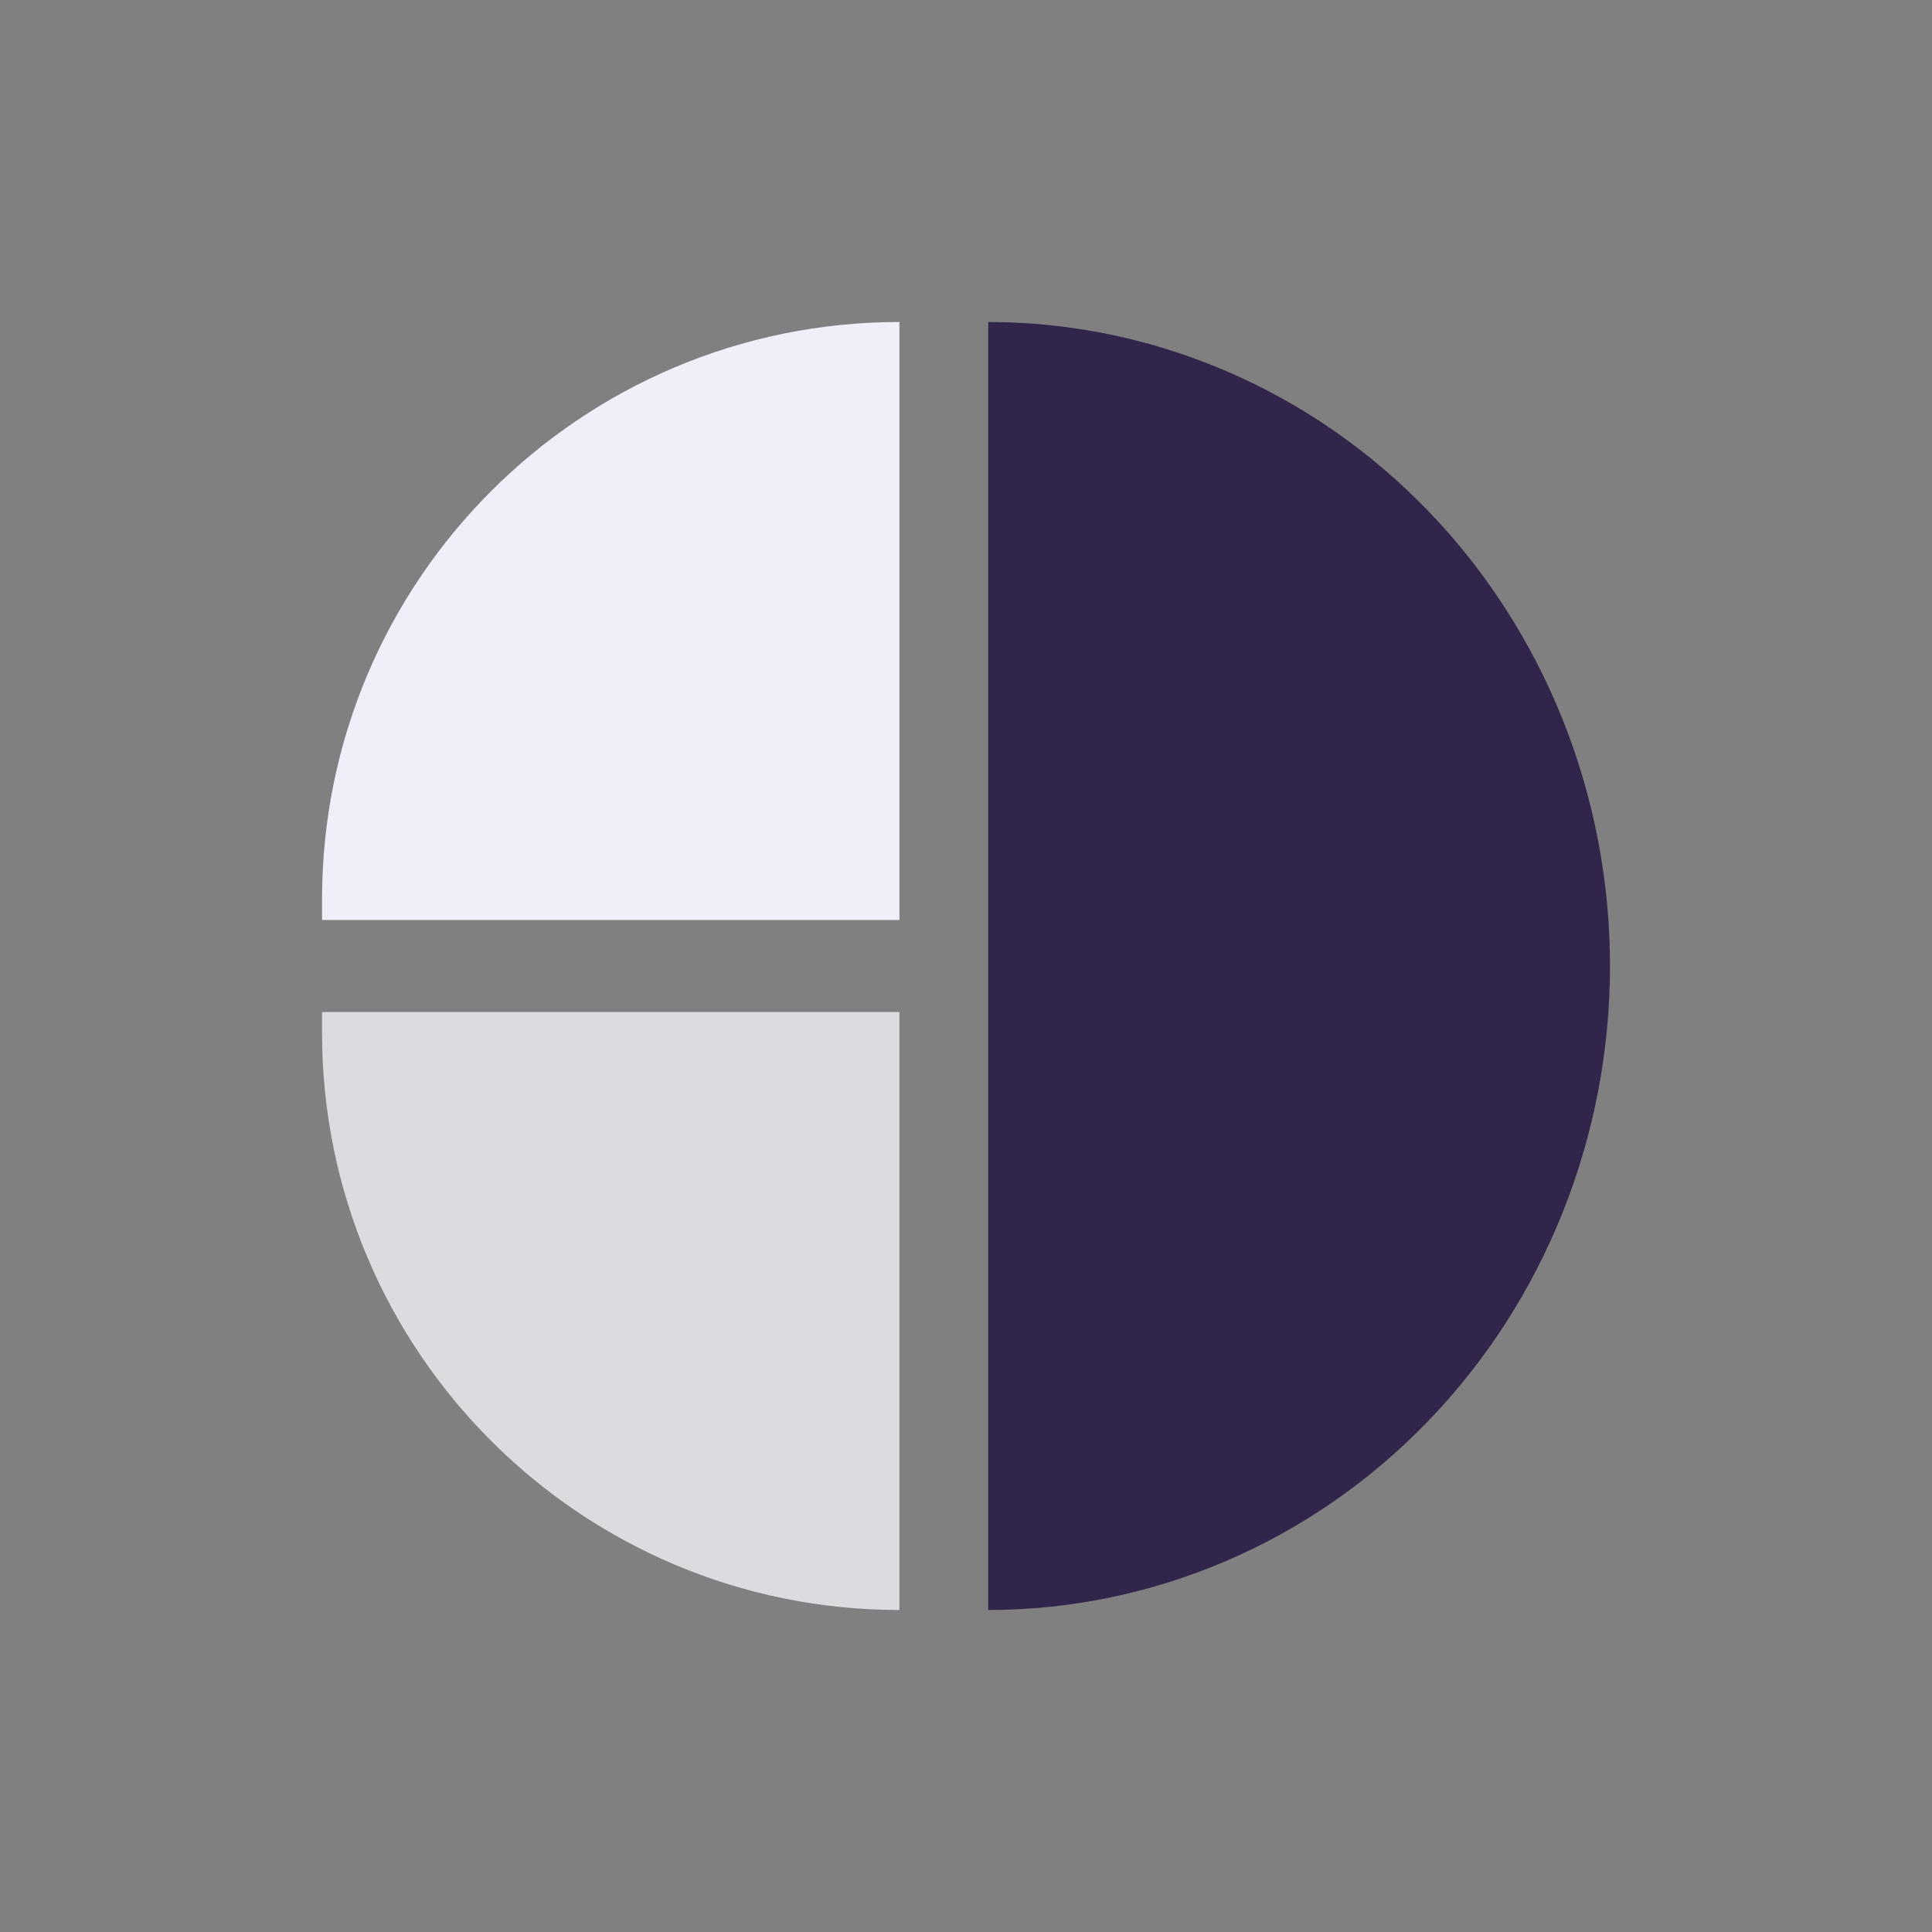
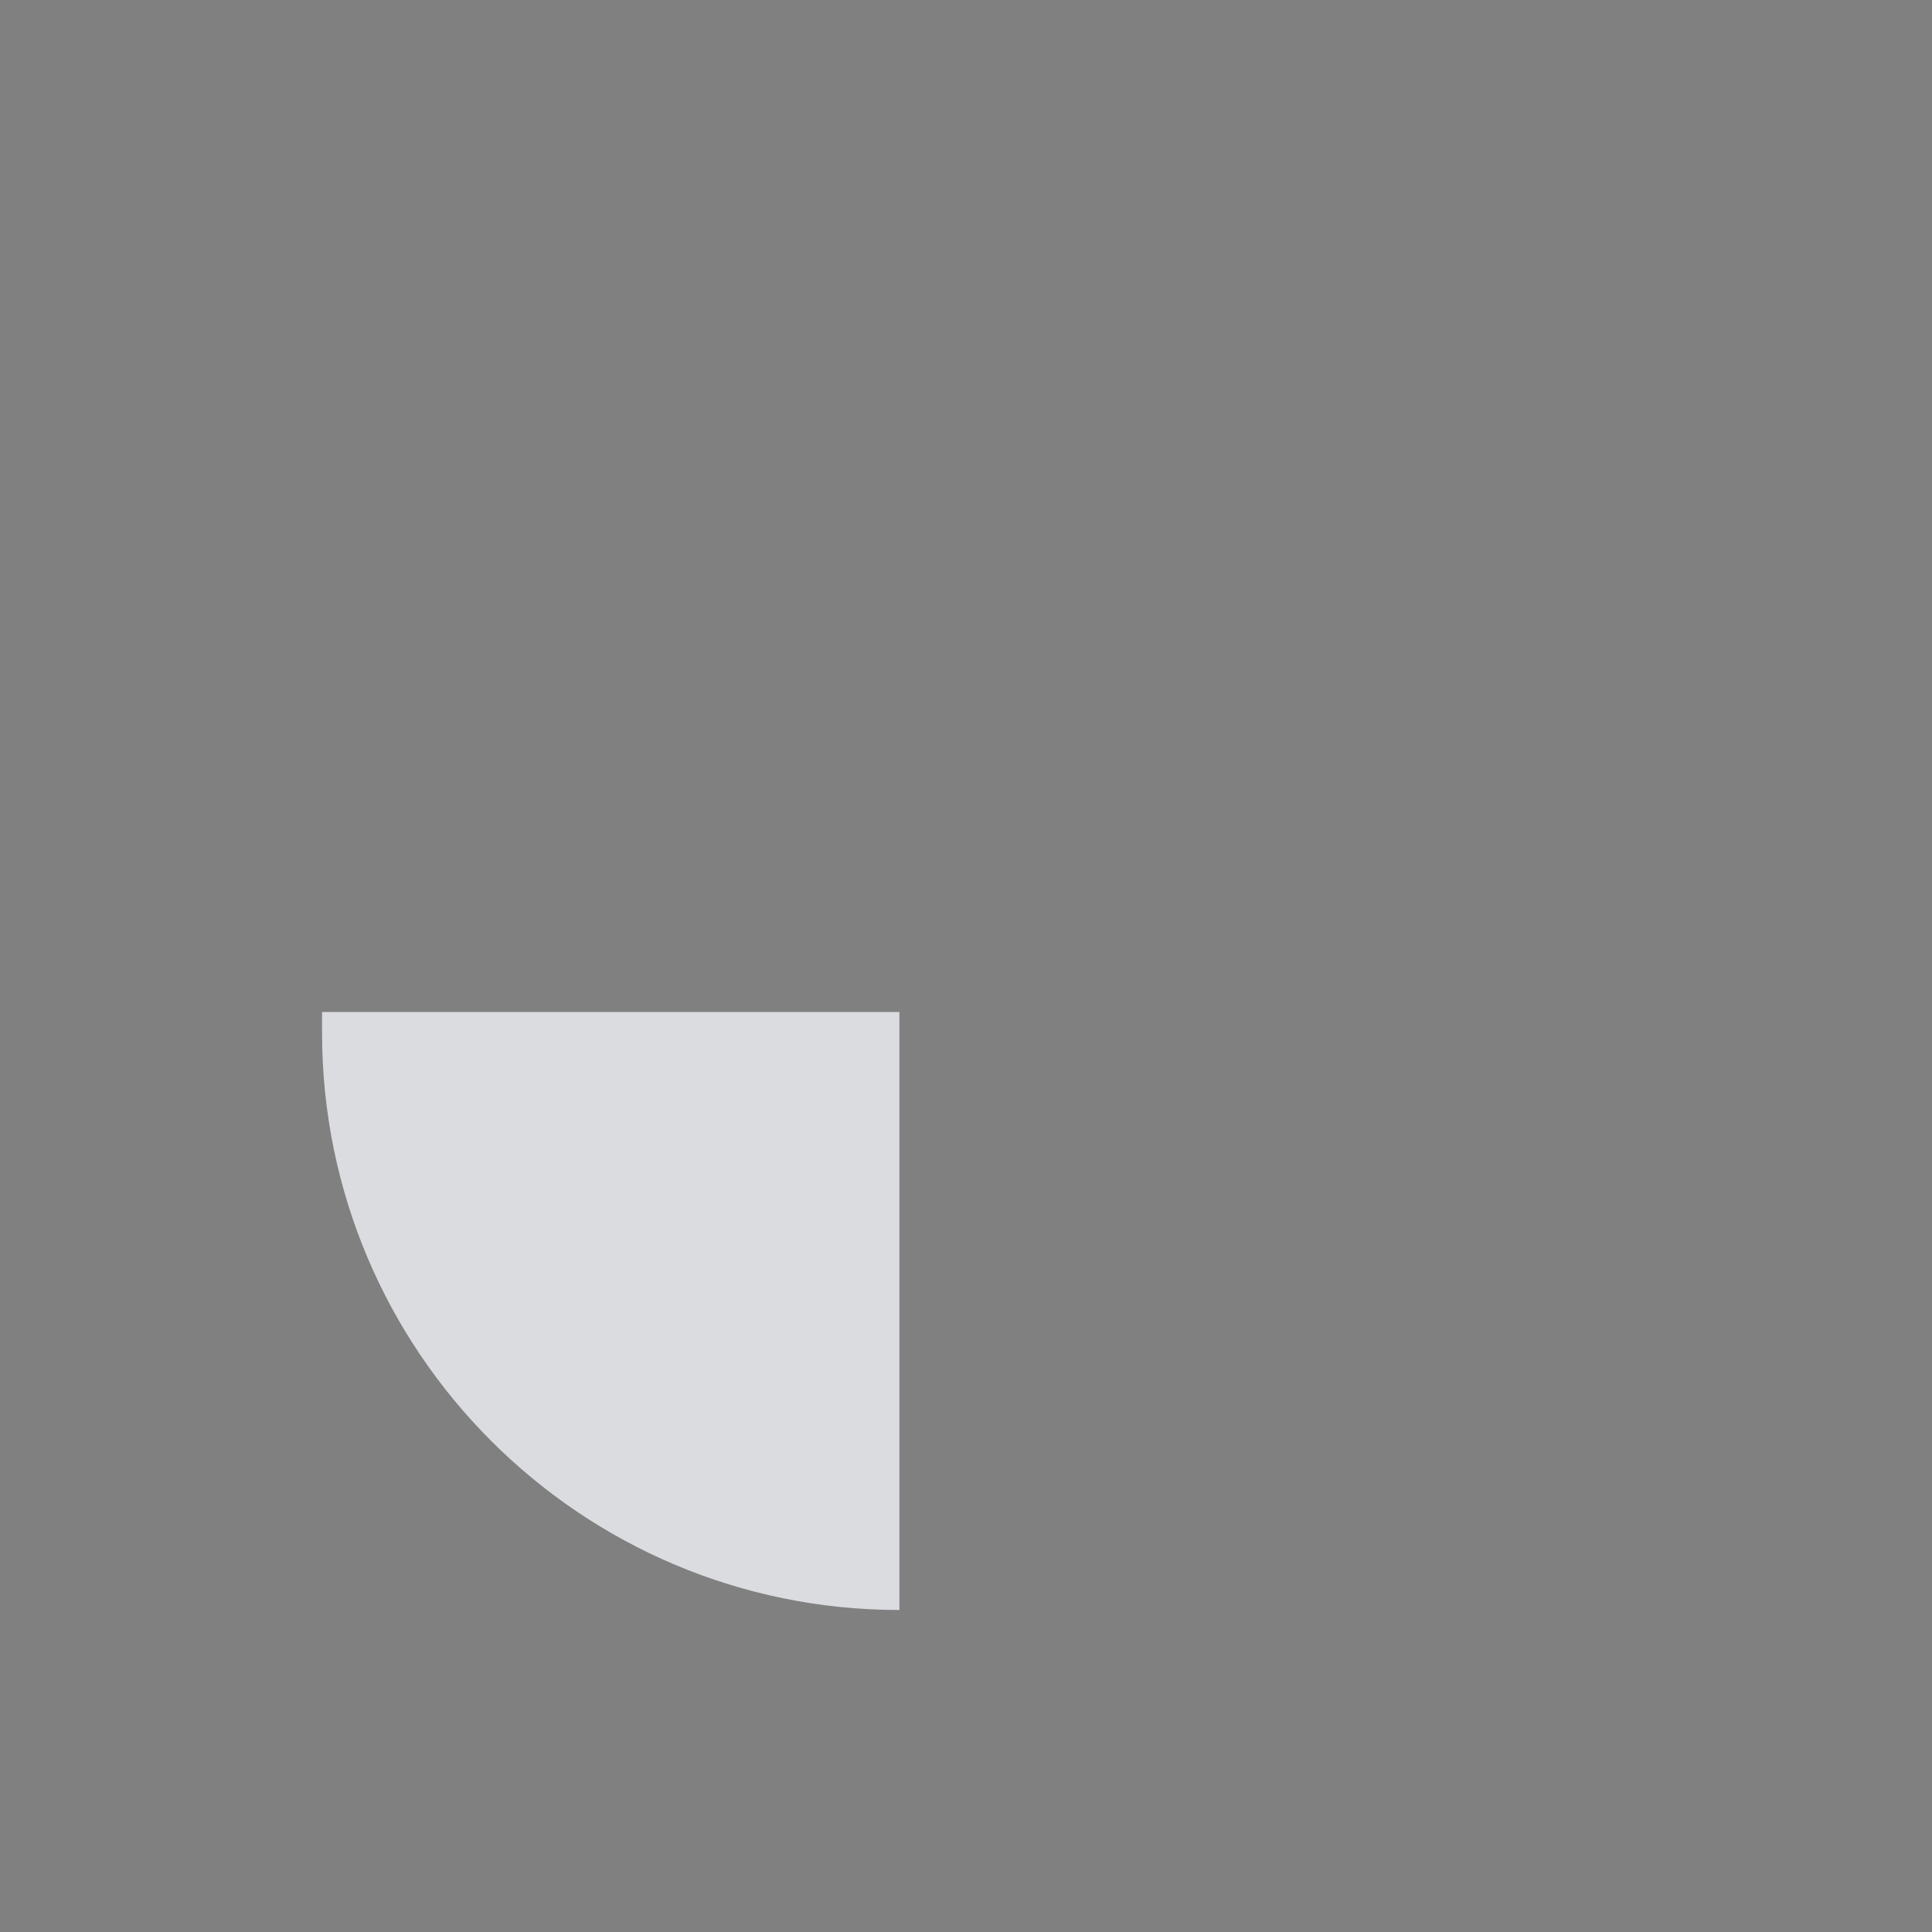
<svg xmlns="http://www.w3.org/2000/svg" width="48" height="48" viewBox="0 0 48 48" fill="none">
  <rect x="0" y="0" width="48" height="48" fill="#808080" stroke="none" />
-   <path d="M24.552 40C26.58 40 28.589 39.586 30.463 38.782C32.338 37.978 34.041 36.799 35.475 35.314C36.91 33.828 38.048 32.064 38.824 30.123C39.6 28.182 40 26.101 40 24C40 21.899 39.6 19.818 38.824 17.877C38.048 15.936 36.91 14.172 35.475 12.686C34.041 11.201 32.338 10.022 30.463 9.218C28.589 8.414 26.58 8 24.552 8L24.552 24L24.552 40Z" fill="#31254B" />
  <path d="M22.346 40C14.423 40 8.001 33.578 8.001 25.655L8.001 25.143L22.346 25.143L22.346 40Z" fill="#DADCE0" />
-   <path d="M22.346 8C14.423 8 8.001 14.422 8.001 22.345L8.001 22.857L22.346 22.857L22.346 8Z" fill="#EFEFF9" />
</svg>